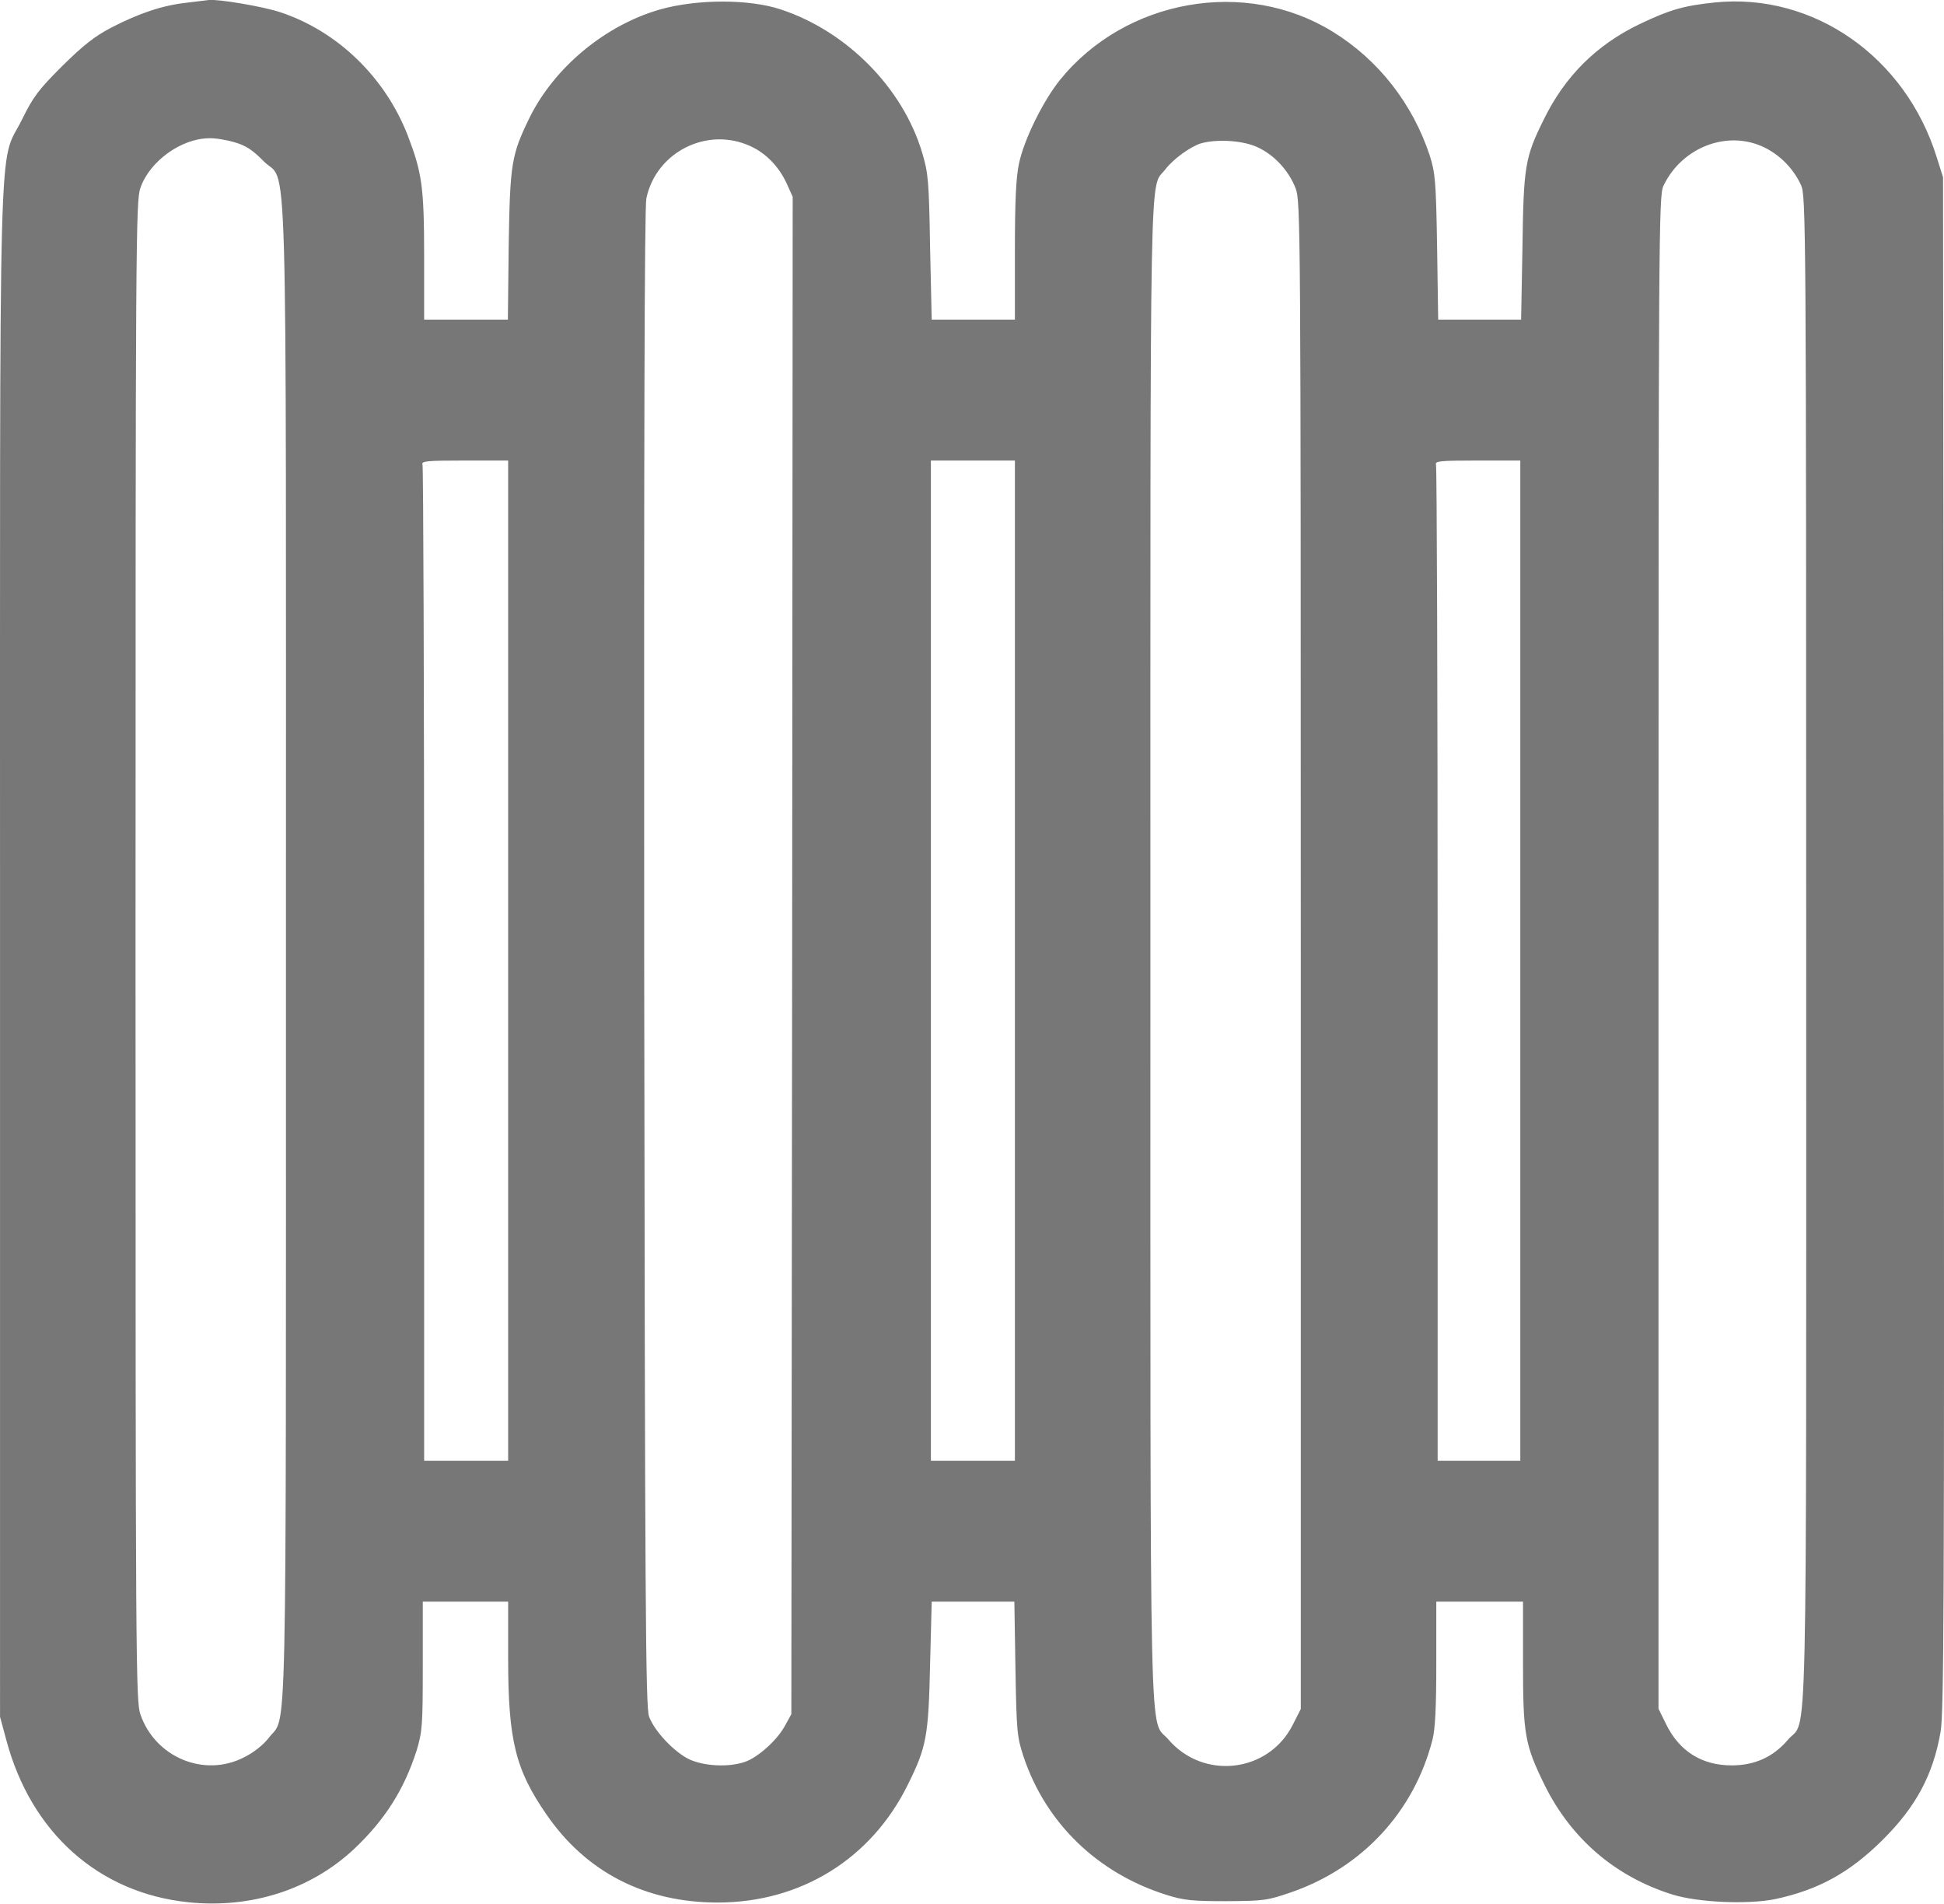
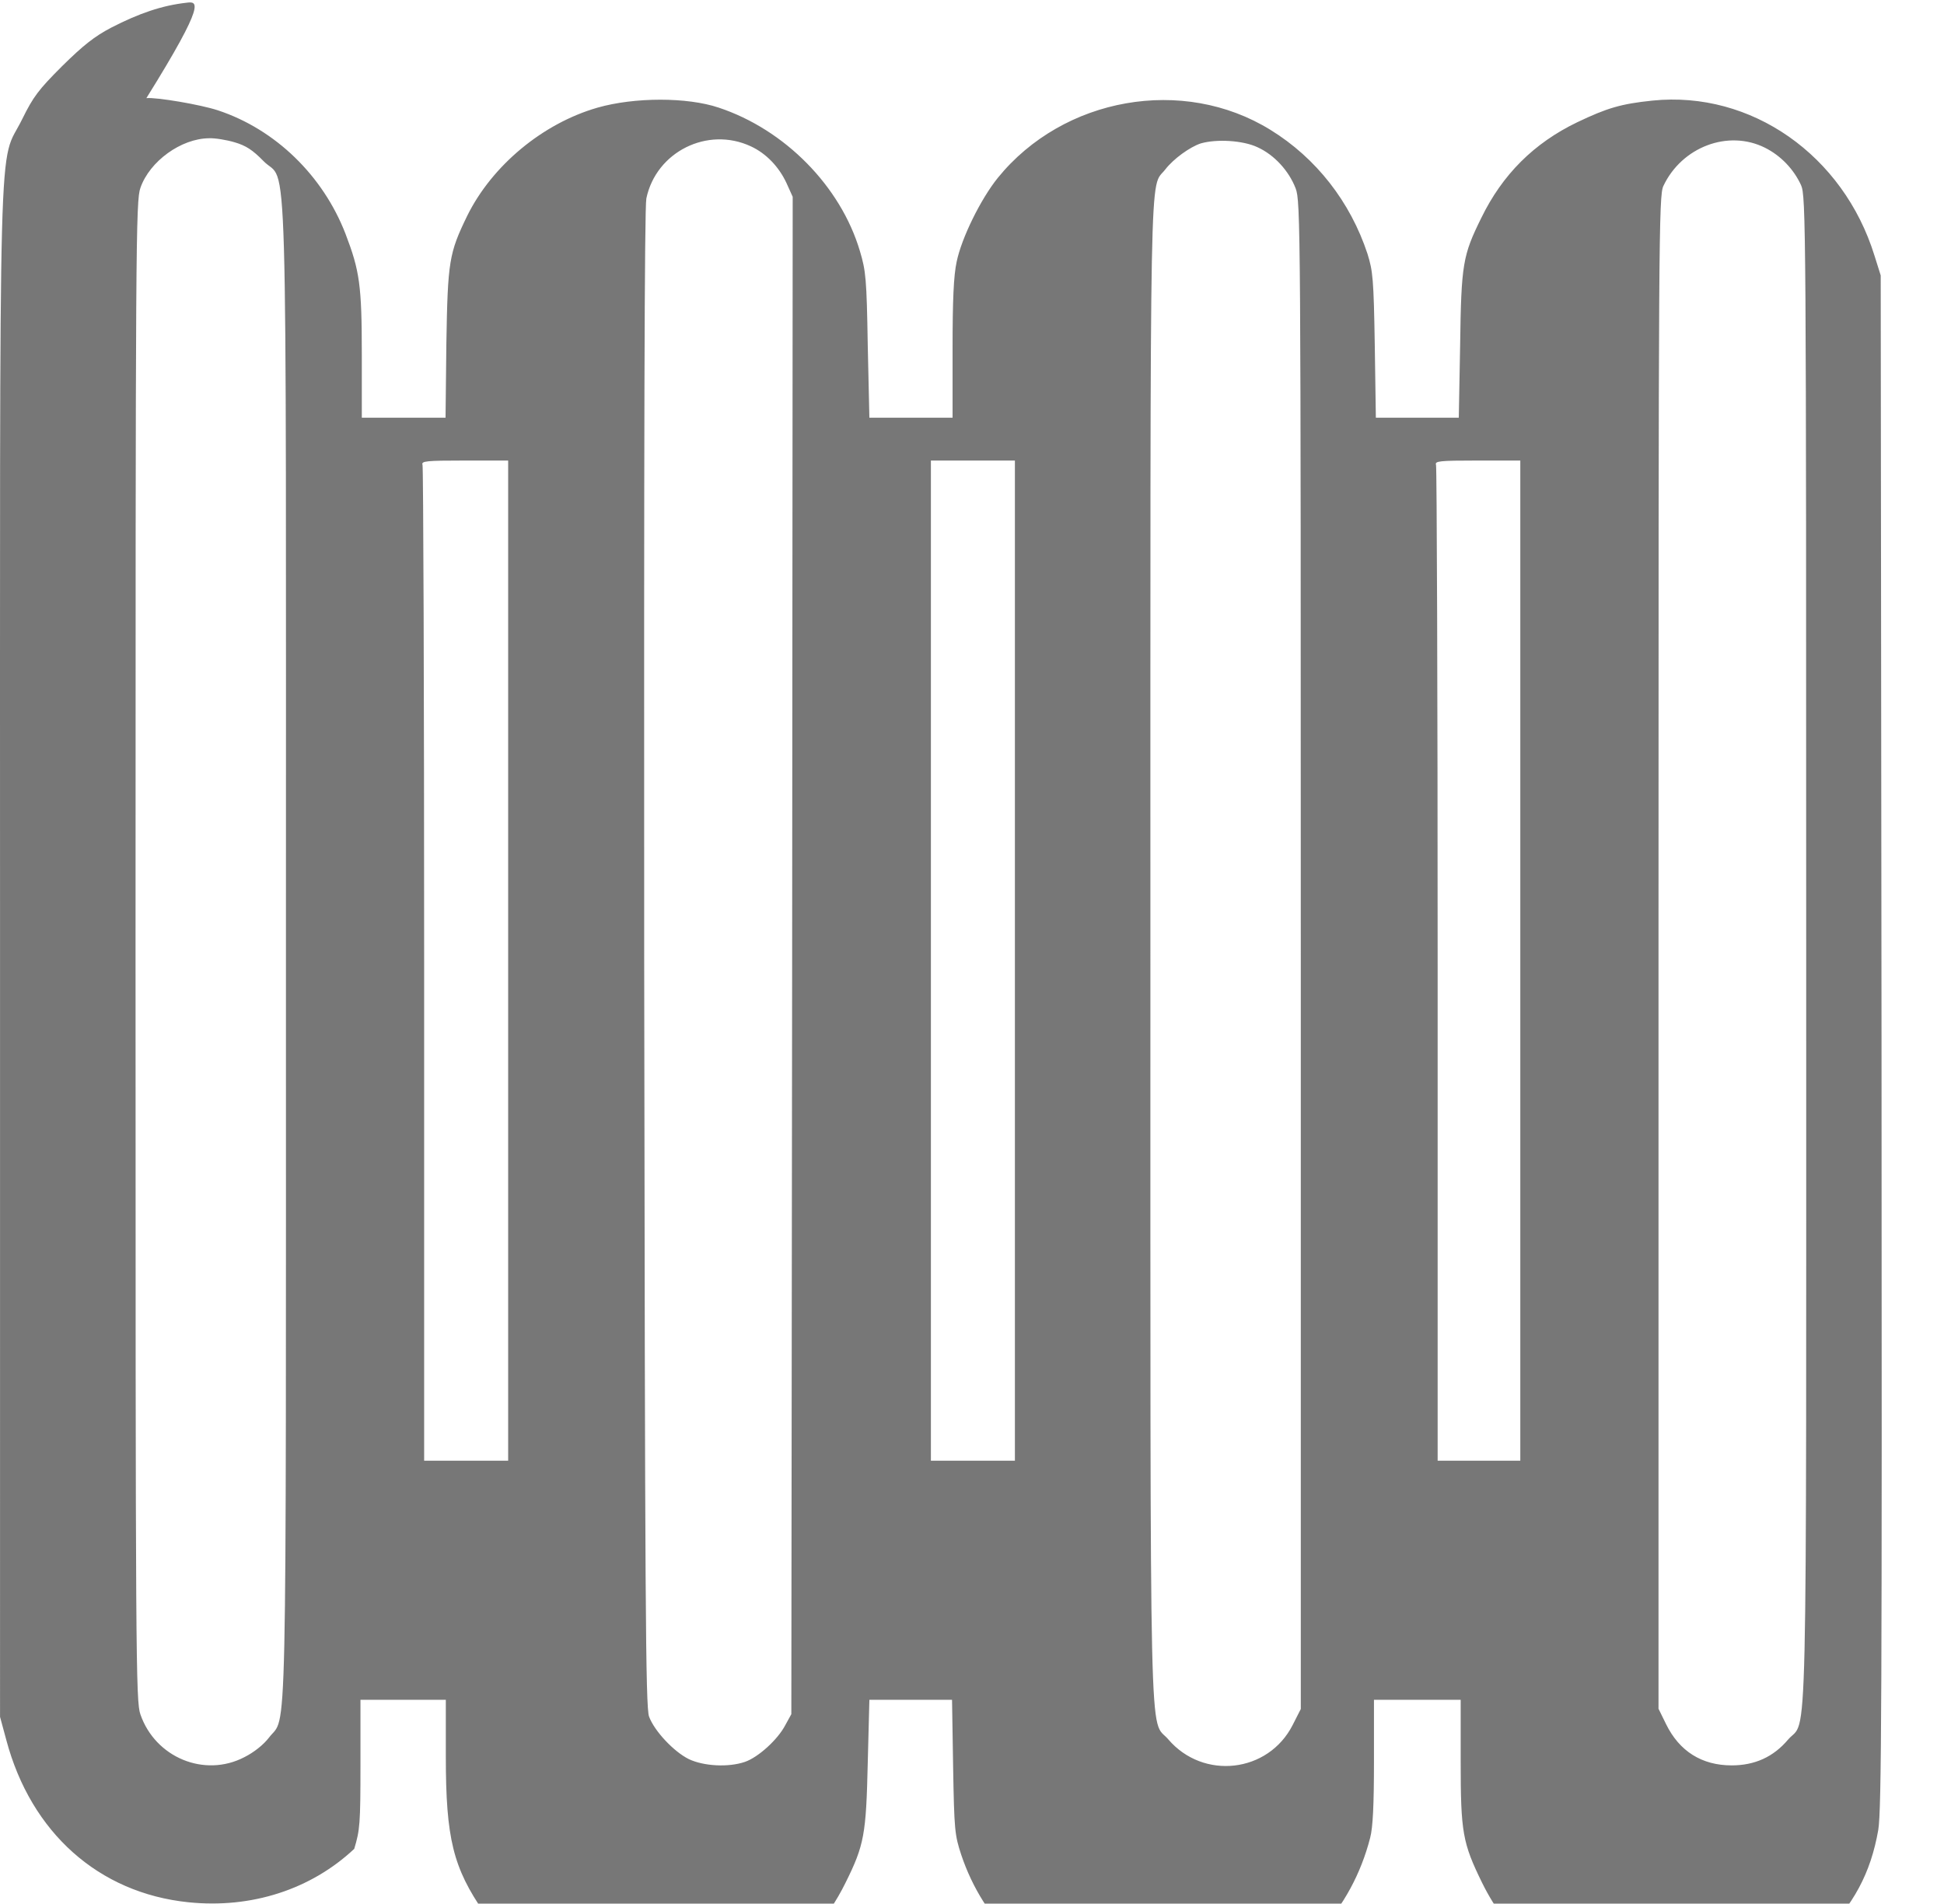
<svg xmlns="http://www.w3.org/2000/svg" version="1.0" id="Layer_1" x="0px" y="0px" viewBox="0 0 717.37 702.31" style="enable-background:new 0 0 717.37 702.31;" xml:space="preserve">
  <style type="text/css">
	.st0{fill:#777777;}
</style>
  <g transform="translate(-153.483,856.908) scale(0.1,-0.1)">
-     <path class="st0" d="M2223,8559c-90-10-175-39-278-92c-61-32-103-65-181-142c-87-87-106-112-147-195c-90-184-82,108-82-3080V2235   l23-85c91-342,341-565,672-599c232-24,452,47,612,197c114,108,184,219,230,362c21,70,23,91,23,312v238h158h157v-209   c0-303,27-411,142-577c146-212,364-324,631-324c307,0,567,161,702,435c69,139,76,178,82,443l6,232h152h153l4-247   c4-234,6-252,30-325c82-245,273-430,528-510c64-20,95-23,220-23c138,1,150,2,240,33c262,91,453,297,521,563c10,38,14,120,14,281   v228h160h160v-228c0-261,7-300,79-447c98-199,261-339,471-405c95-30,281-38,382-17c158,34,273,97,394,217c124,123,187,240,215,400   c12,74,14,460,12,2910l-3,2825l-23,73c-115,371-455,609-819,572c-116-12-167-27-278-80c-160-77-276-193-354-353   c-68-138-74-169-78-469l-5-268h-153h-153l-4,268c-4,244-7,273-27,337c-63,191-189,353-358,457c-322,199-764,121-1006-177   c-63-78-134-222-152-310c-11-51-15-140-15-322v-253h-154h-153l-6,268c-4,244-7,274-29,347c-71,239-277,448-521,529   c-116,39-310,39-447,0c-202-58-389-213-481-399c-67-138-72-167-77-472l-3-273h-155h-154v233c0,256-8,309-60,445   c-83,215-259,386-471,456c-63,21-228,49-264,45C2300,8568,2263,8564,2223,8559z M2401,8044c41-12,66-28,106-69   c91-94,83,201,83-2915c0-3045,5-2812-63-2902c-20-26-55-54-91-72c-147-76-328-1-383,158c-17,48-18,189-18,2816   c0,2625,1,2768,18,2816c34,98,150,182,253,183C2328,8060,2371,8053,2401,8044z M4306,8029c56-26,103-75,131-135l23-51l-2-2799   l-3-2799l-22-40c-28-54-100-119-149-136c-61-21-152-16-207,10c-55,27-127,103-147,157c-13,34-15,420-18,2794c-1,1922,1,2771,8,2807   C3956,8009,4146,8104,4306,8029z M6175,8026c62-28,116-87,141-152c18-48,19-126,19-2830V2264l-30-59c-90-177-330-204-459-53   c-71,83-66-155-66,2909c0,3014-4,2806,55,2883c30,39,91,83,131,96C6025,8057,6122,8051,6175,8026z M8048,8024c58-29,106-79,133-138   c18-40,19-140,19-2822c0-3086,6-2828-67-2913c-54-64-123-95-208-95c-110,0-193,52-242,152l-28,57v2790c0,2650,1,2792,18,2828   C7741,8027,7912,8092,8048,8024z M3410,5025V3180h-155h-155v1829c0,1006-3,1836-6,1845c-5,14,12,16,155,16h161V5025z M5280,5025   V3180h-155h-155v1845v1845h155h155V5025z M7145,5025V3180h-152h-153v1829c0,1006-3,1836-6,1845c-5,14,12,16,152,16h159V5025z" />
+     <path class="st0" d="M2223,8559c-90-10-175-39-278-92c-61-32-103-65-181-142c-87-87-106-112-147-195c-90-184-82,108-82-3080V2235   l23-85c91-342,341-565,672-599c232-24,452,47,612,197c21,70,23,91,23,312v238h158h157v-209   c0-303,27-411,142-577c146-212,364-324,631-324c307,0,567,161,702,435c69,139,76,178,82,443l6,232h152h153l4-247   c4-234,6-252,30-325c82-245,273-430,528-510c64-20,95-23,220-23c138,1,150,2,240,33c262,91,453,297,521,563c10,38,14,120,14,281   v228h160h160v-228c0-261,7-300,79-447c98-199,261-339,471-405c95-30,281-38,382-17c158,34,273,97,394,217c124,123,187,240,215,400   c12,74,14,460,12,2910l-3,2825l-23,73c-115,371-455,609-819,572c-116-12-167-27-278-80c-160-77-276-193-354-353   c-68-138-74-169-78-469l-5-268h-153h-153l-4,268c-4,244-7,273-27,337c-63,191-189,353-358,457c-322,199-764,121-1006-177   c-63-78-134-222-152-310c-11-51-15-140-15-322v-253h-154h-153l-6,268c-4,244-7,274-29,347c-71,239-277,448-521,529   c-116,39-310,39-447,0c-202-58-389-213-481-399c-67-138-72-167-77-472l-3-273h-155h-154v233c0,256-8,309-60,445   c-83,215-259,386-471,456c-63,21-228,49-264,45C2300,8568,2263,8564,2223,8559z M2401,8044c41-12,66-28,106-69   c91-94,83,201,83-2915c0-3045,5-2812-63-2902c-20-26-55-54-91-72c-147-76-328-1-383,158c-17,48-18,189-18,2816   c0,2625,1,2768,18,2816c34,98,150,182,253,183C2328,8060,2371,8053,2401,8044z M4306,8029c56-26,103-75,131-135l23-51l-2-2799   l-3-2799l-22-40c-28-54-100-119-149-136c-61-21-152-16-207,10c-55,27-127,103-147,157c-13,34-15,420-18,2794c-1,1922,1,2771,8,2807   C3956,8009,4146,8104,4306,8029z M6175,8026c62-28,116-87,141-152c18-48,19-126,19-2830V2264l-30-59c-90-177-330-204-459-53   c-71,83-66-155-66,2909c0,3014-4,2806,55,2883c30,39,91,83,131,96C6025,8057,6122,8051,6175,8026z M8048,8024c58-29,106-79,133-138   c18-40,19-140,19-2822c0-3086,6-2828-67-2913c-54-64-123-95-208-95c-110,0-193,52-242,152l-28,57v2790c0,2650,1,2792,18,2828   C7741,8027,7912,8092,8048,8024z M3410,5025V3180h-155h-155v1829c0,1006-3,1836-6,1845c-5,14,12,16,155,16h161V5025z M5280,5025   V3180h-155h-155v1845v1845h155h155V5025z M7145,5025V3180h-152h-153v1829c0,1006-3,1836-6,1845c-5,14,12,16,152,16h159V5025z" />
  </g>
</svg>